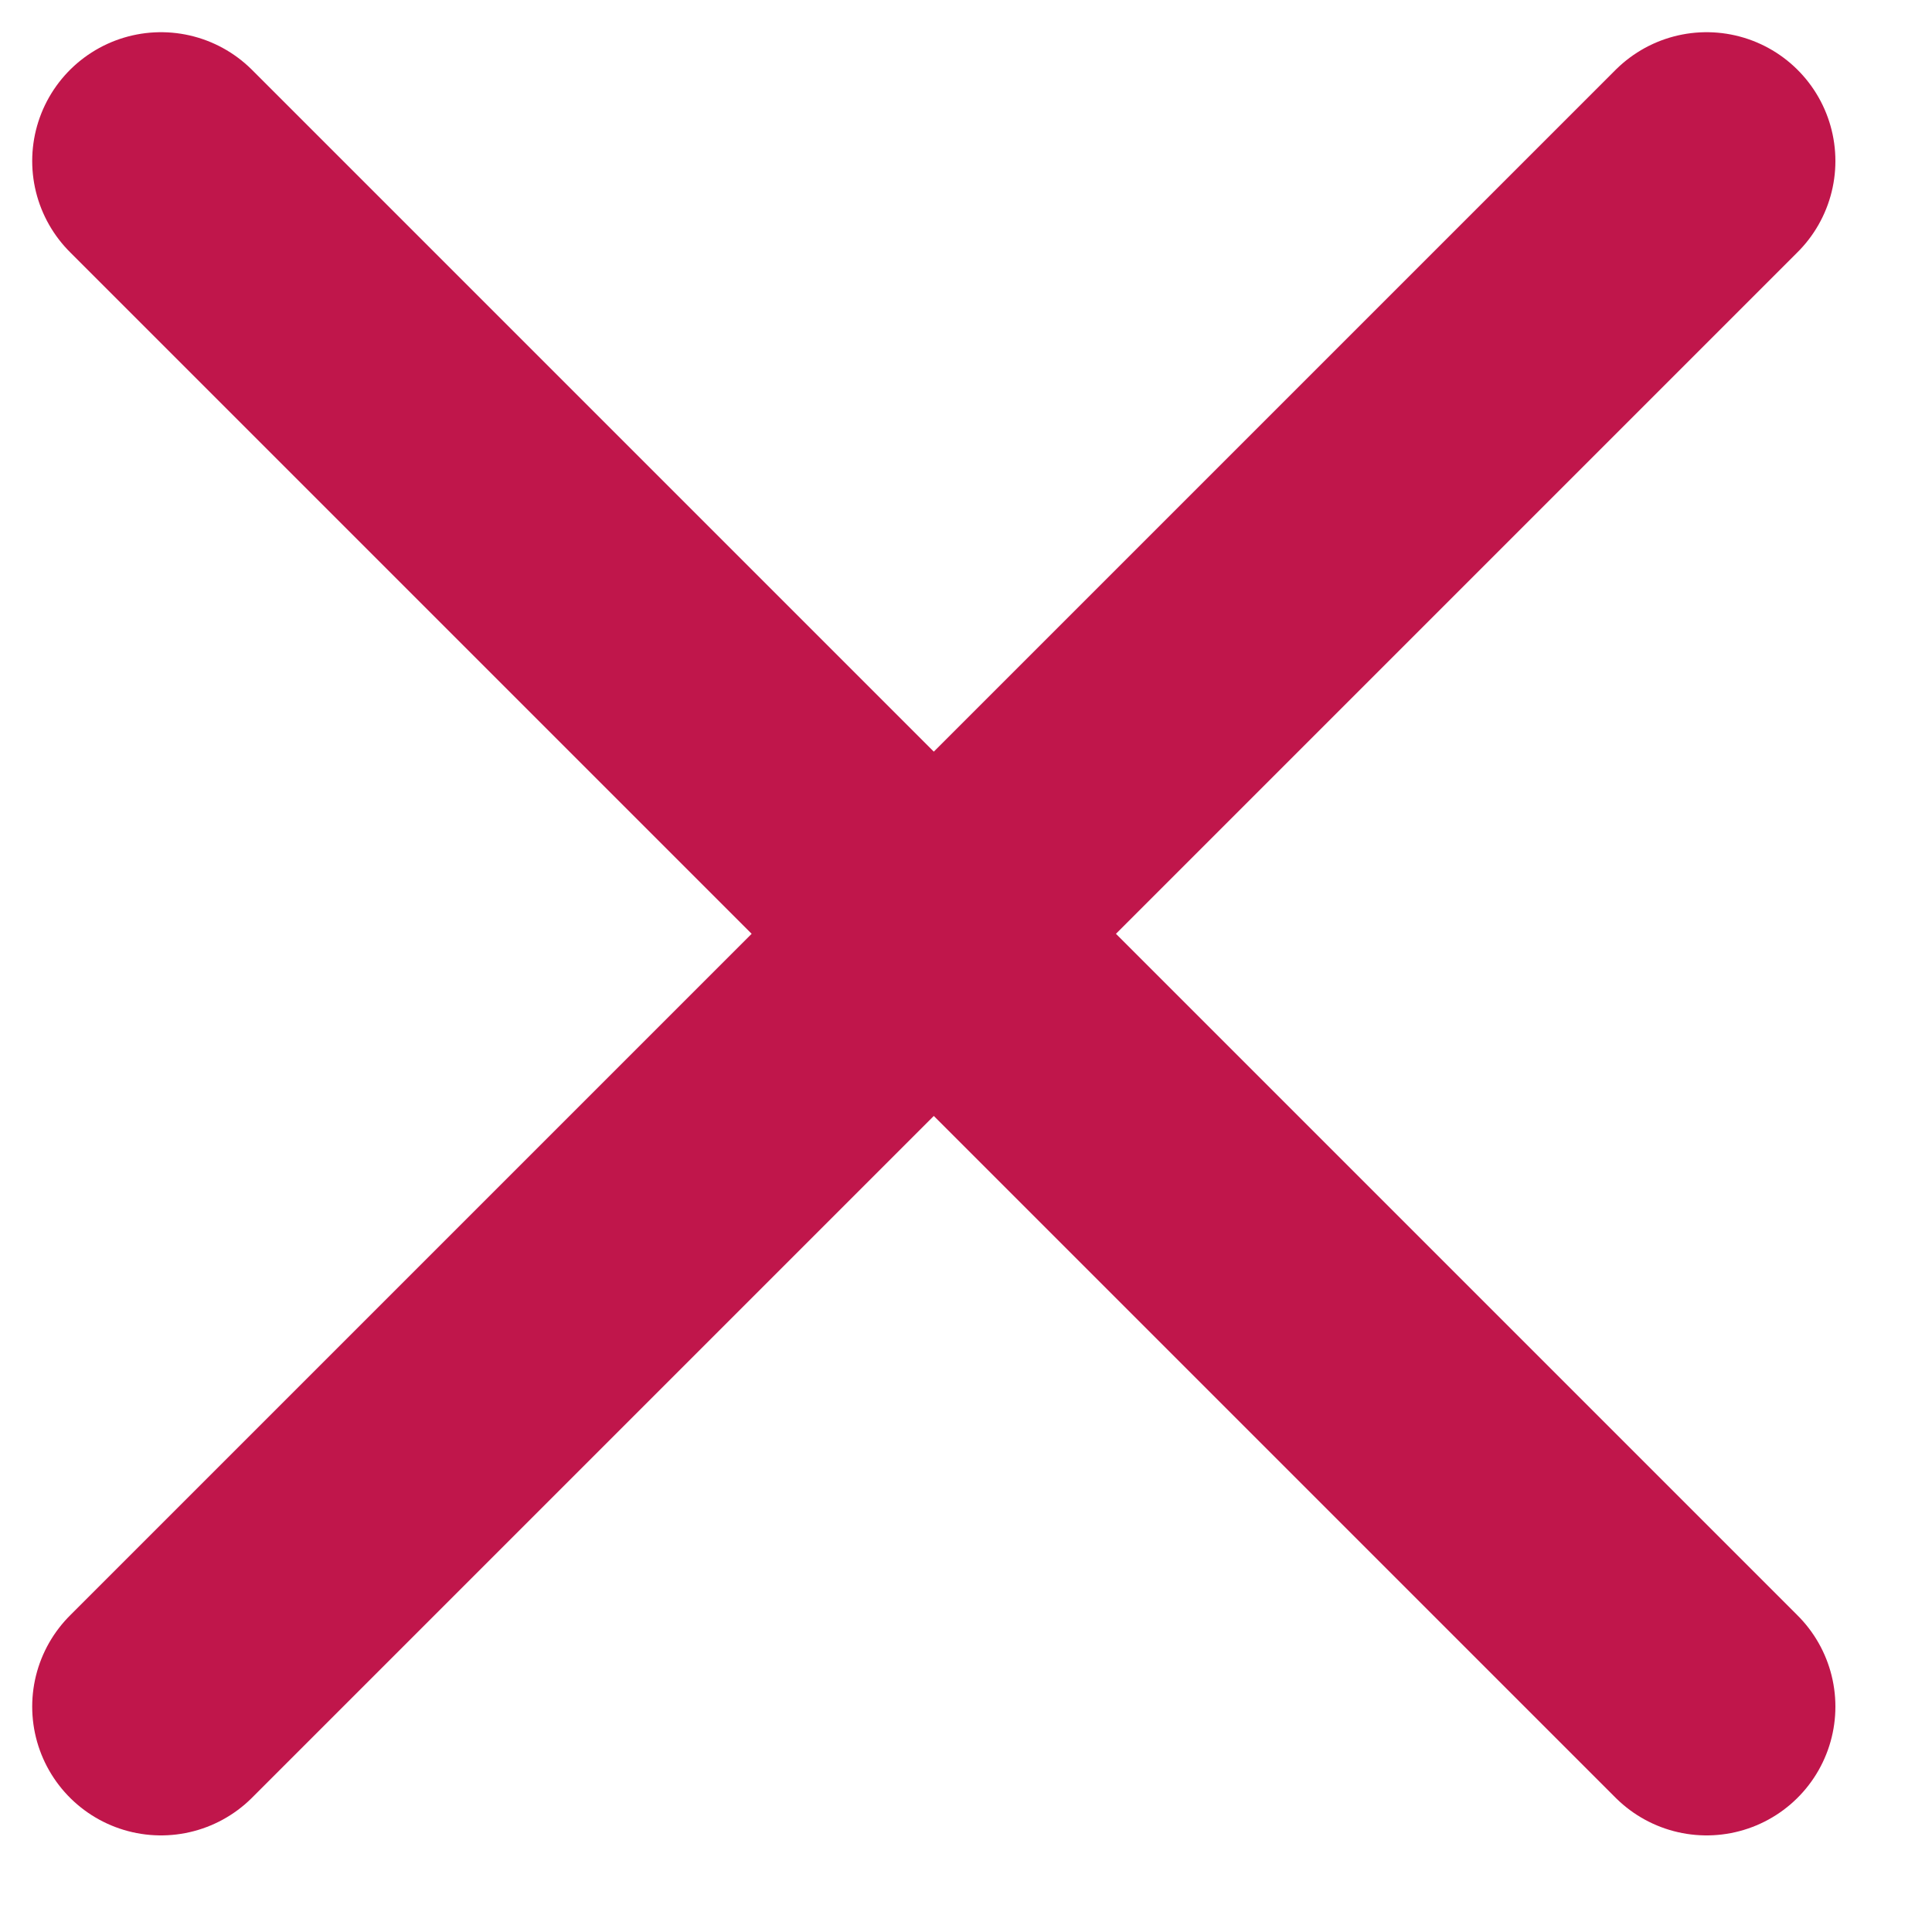
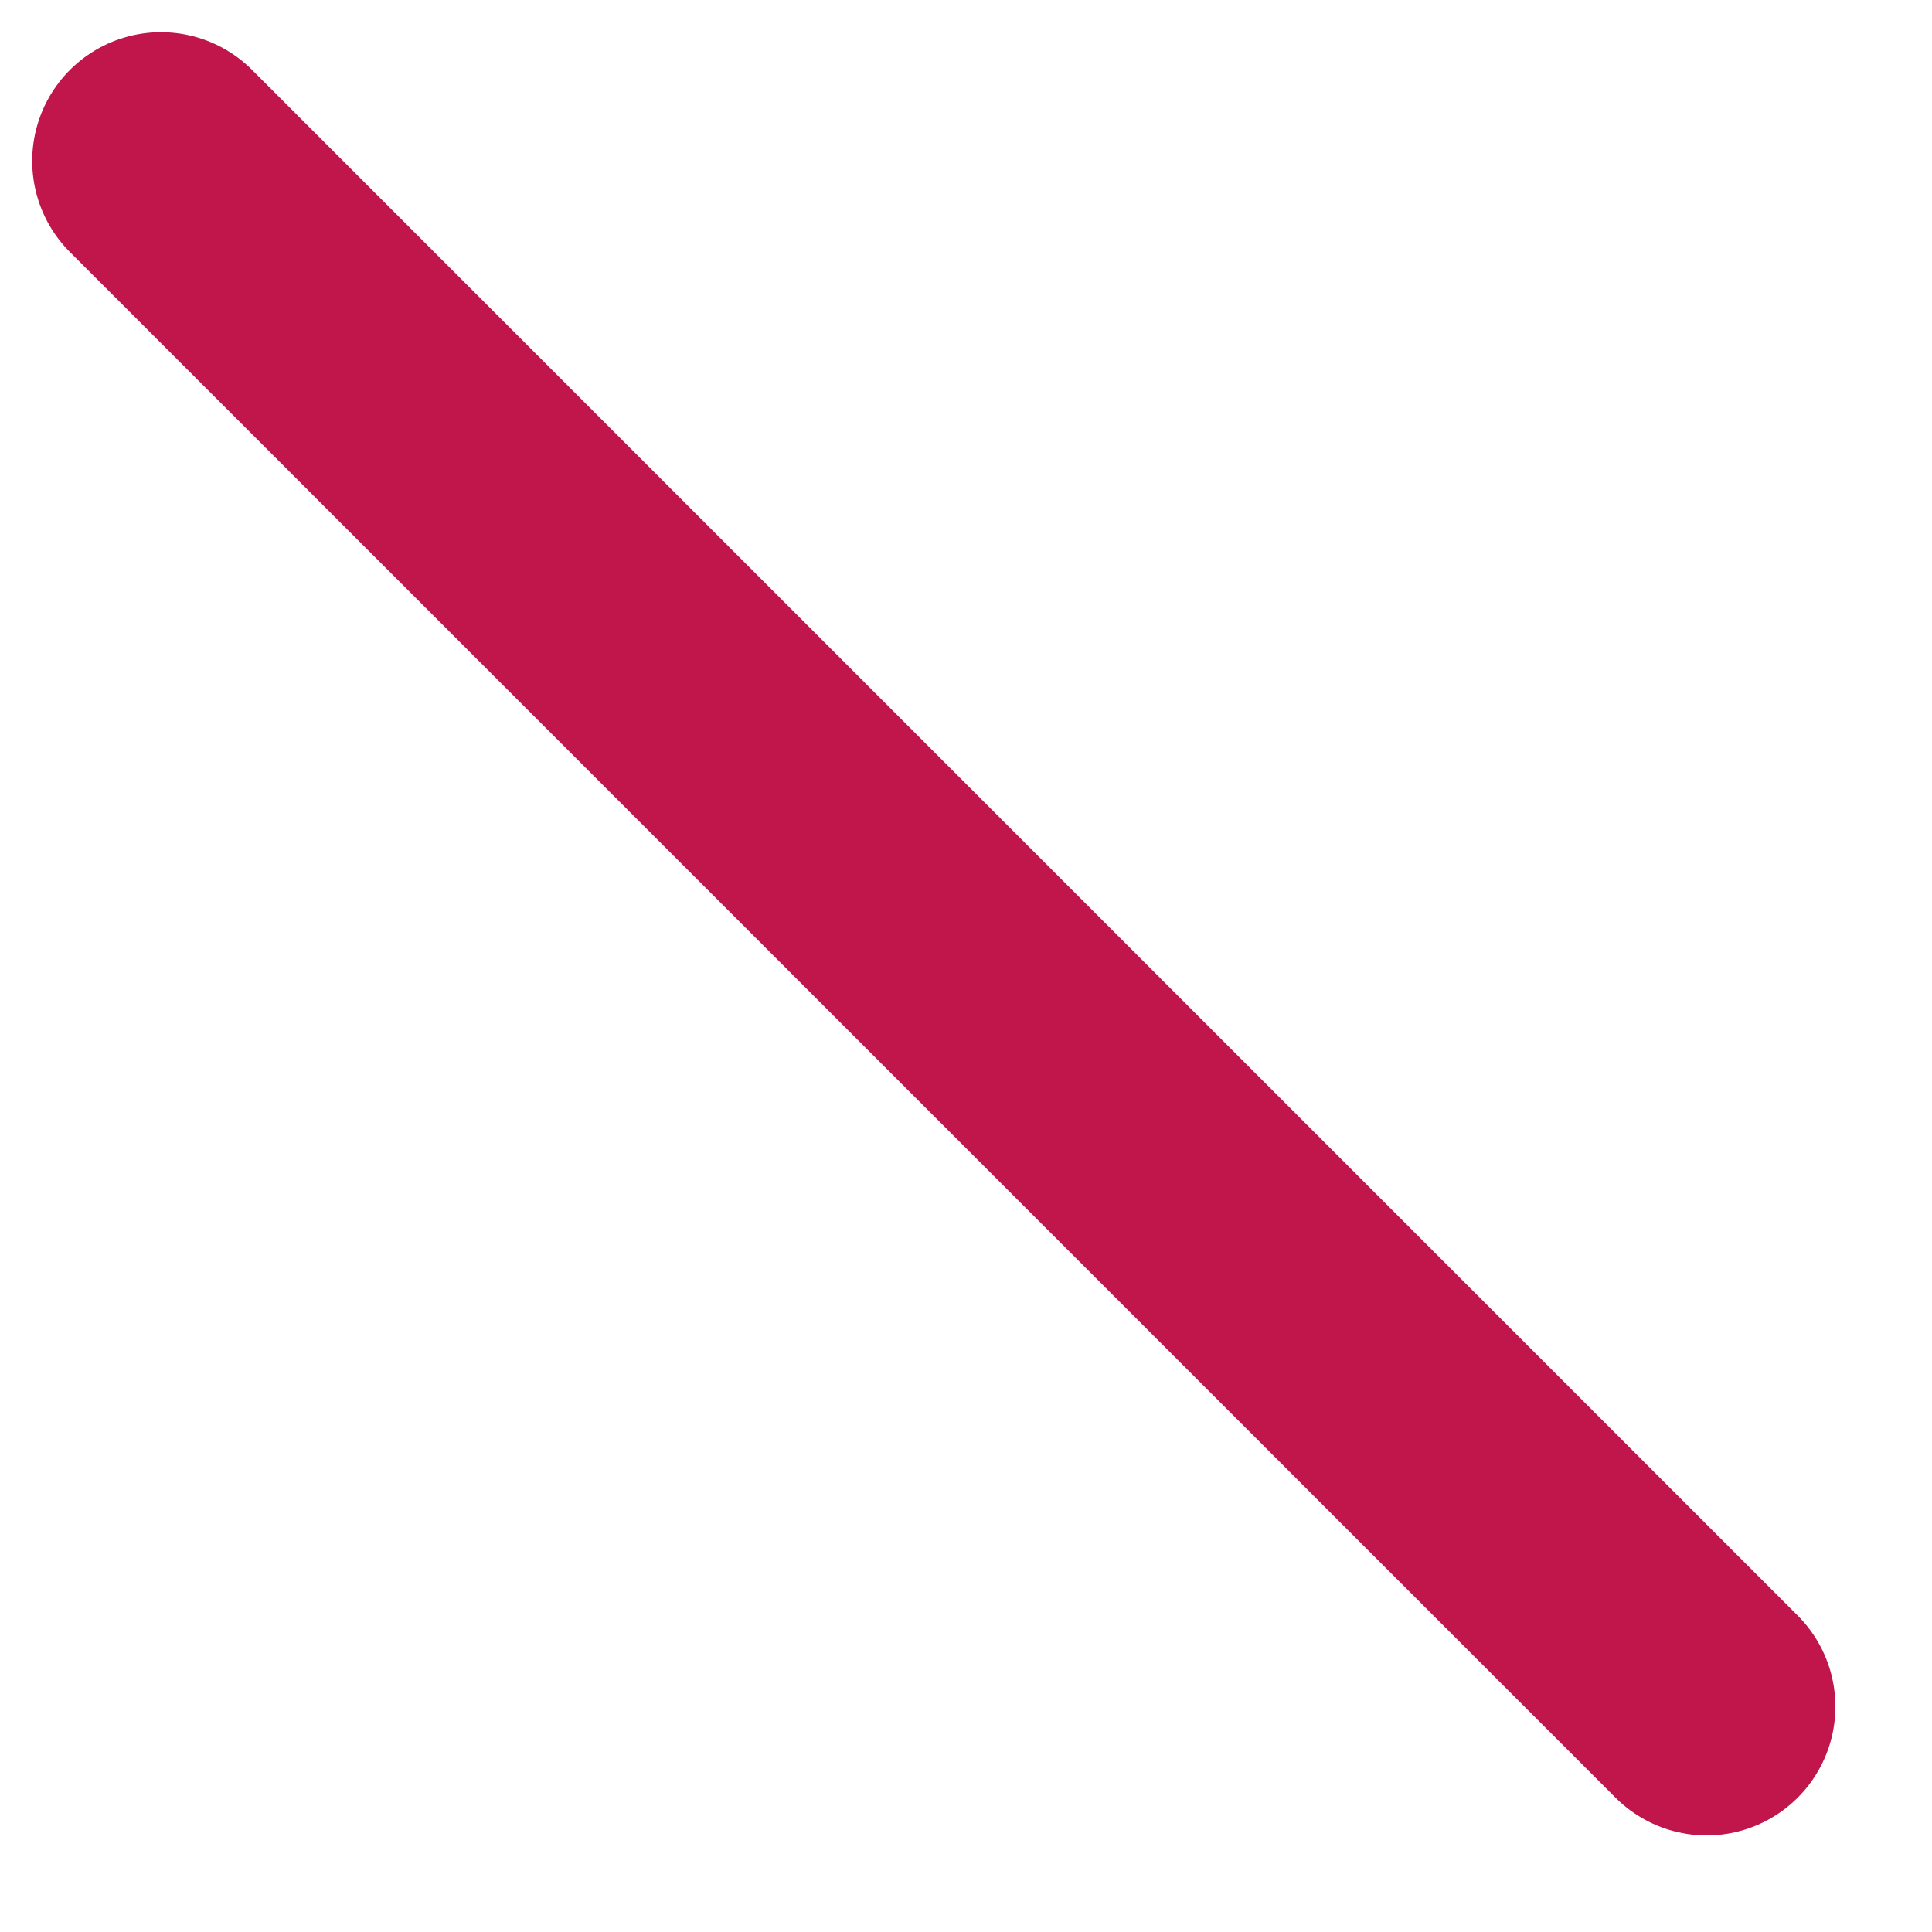
<svg xmlns="http://www.w3.org/2000/svg" width="12" height="12" viewBox="0 0 12 12" fill="none">
-   <path d="M10.6 1L1 10.6M10.6 10.6L1 1" stroke="#C0164B" stroke-width="1.6" stroke-linecap="round" />
+   <path d="M10.6 1M10.6 10.6L1 1" stroke="#C0164B" stroke-width="1.6" stroke-linecap="round" />
</svg>